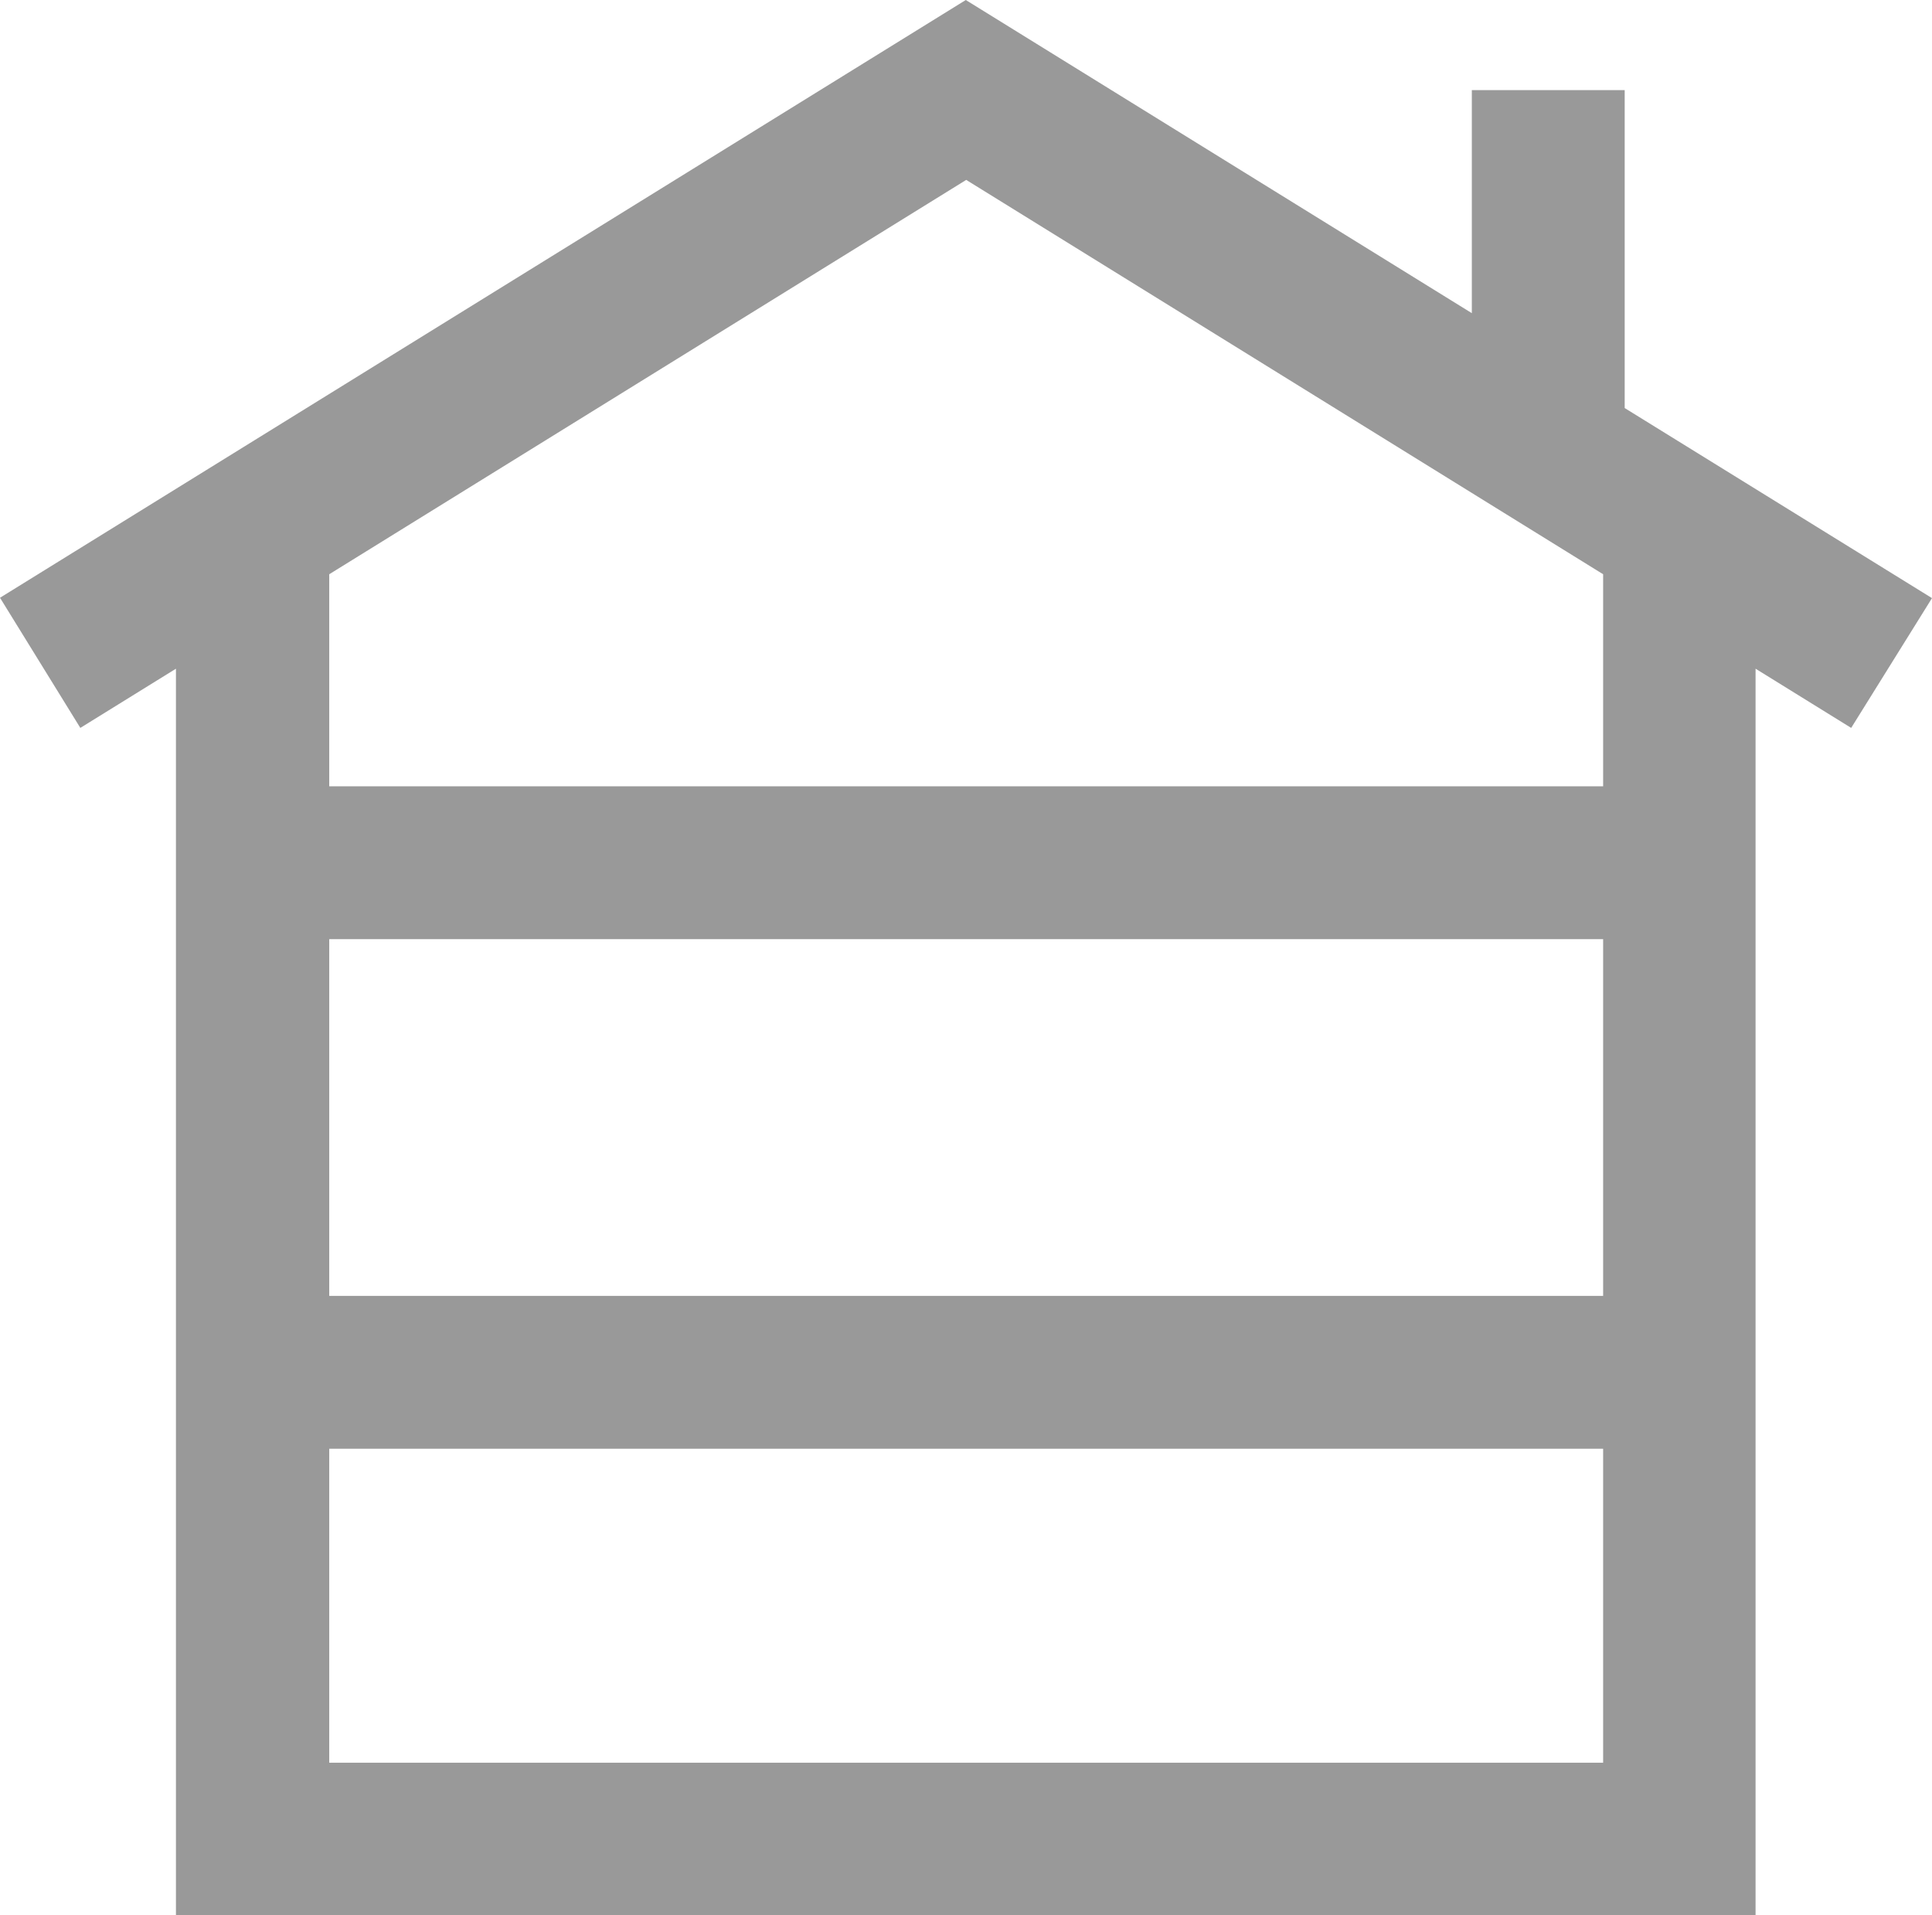
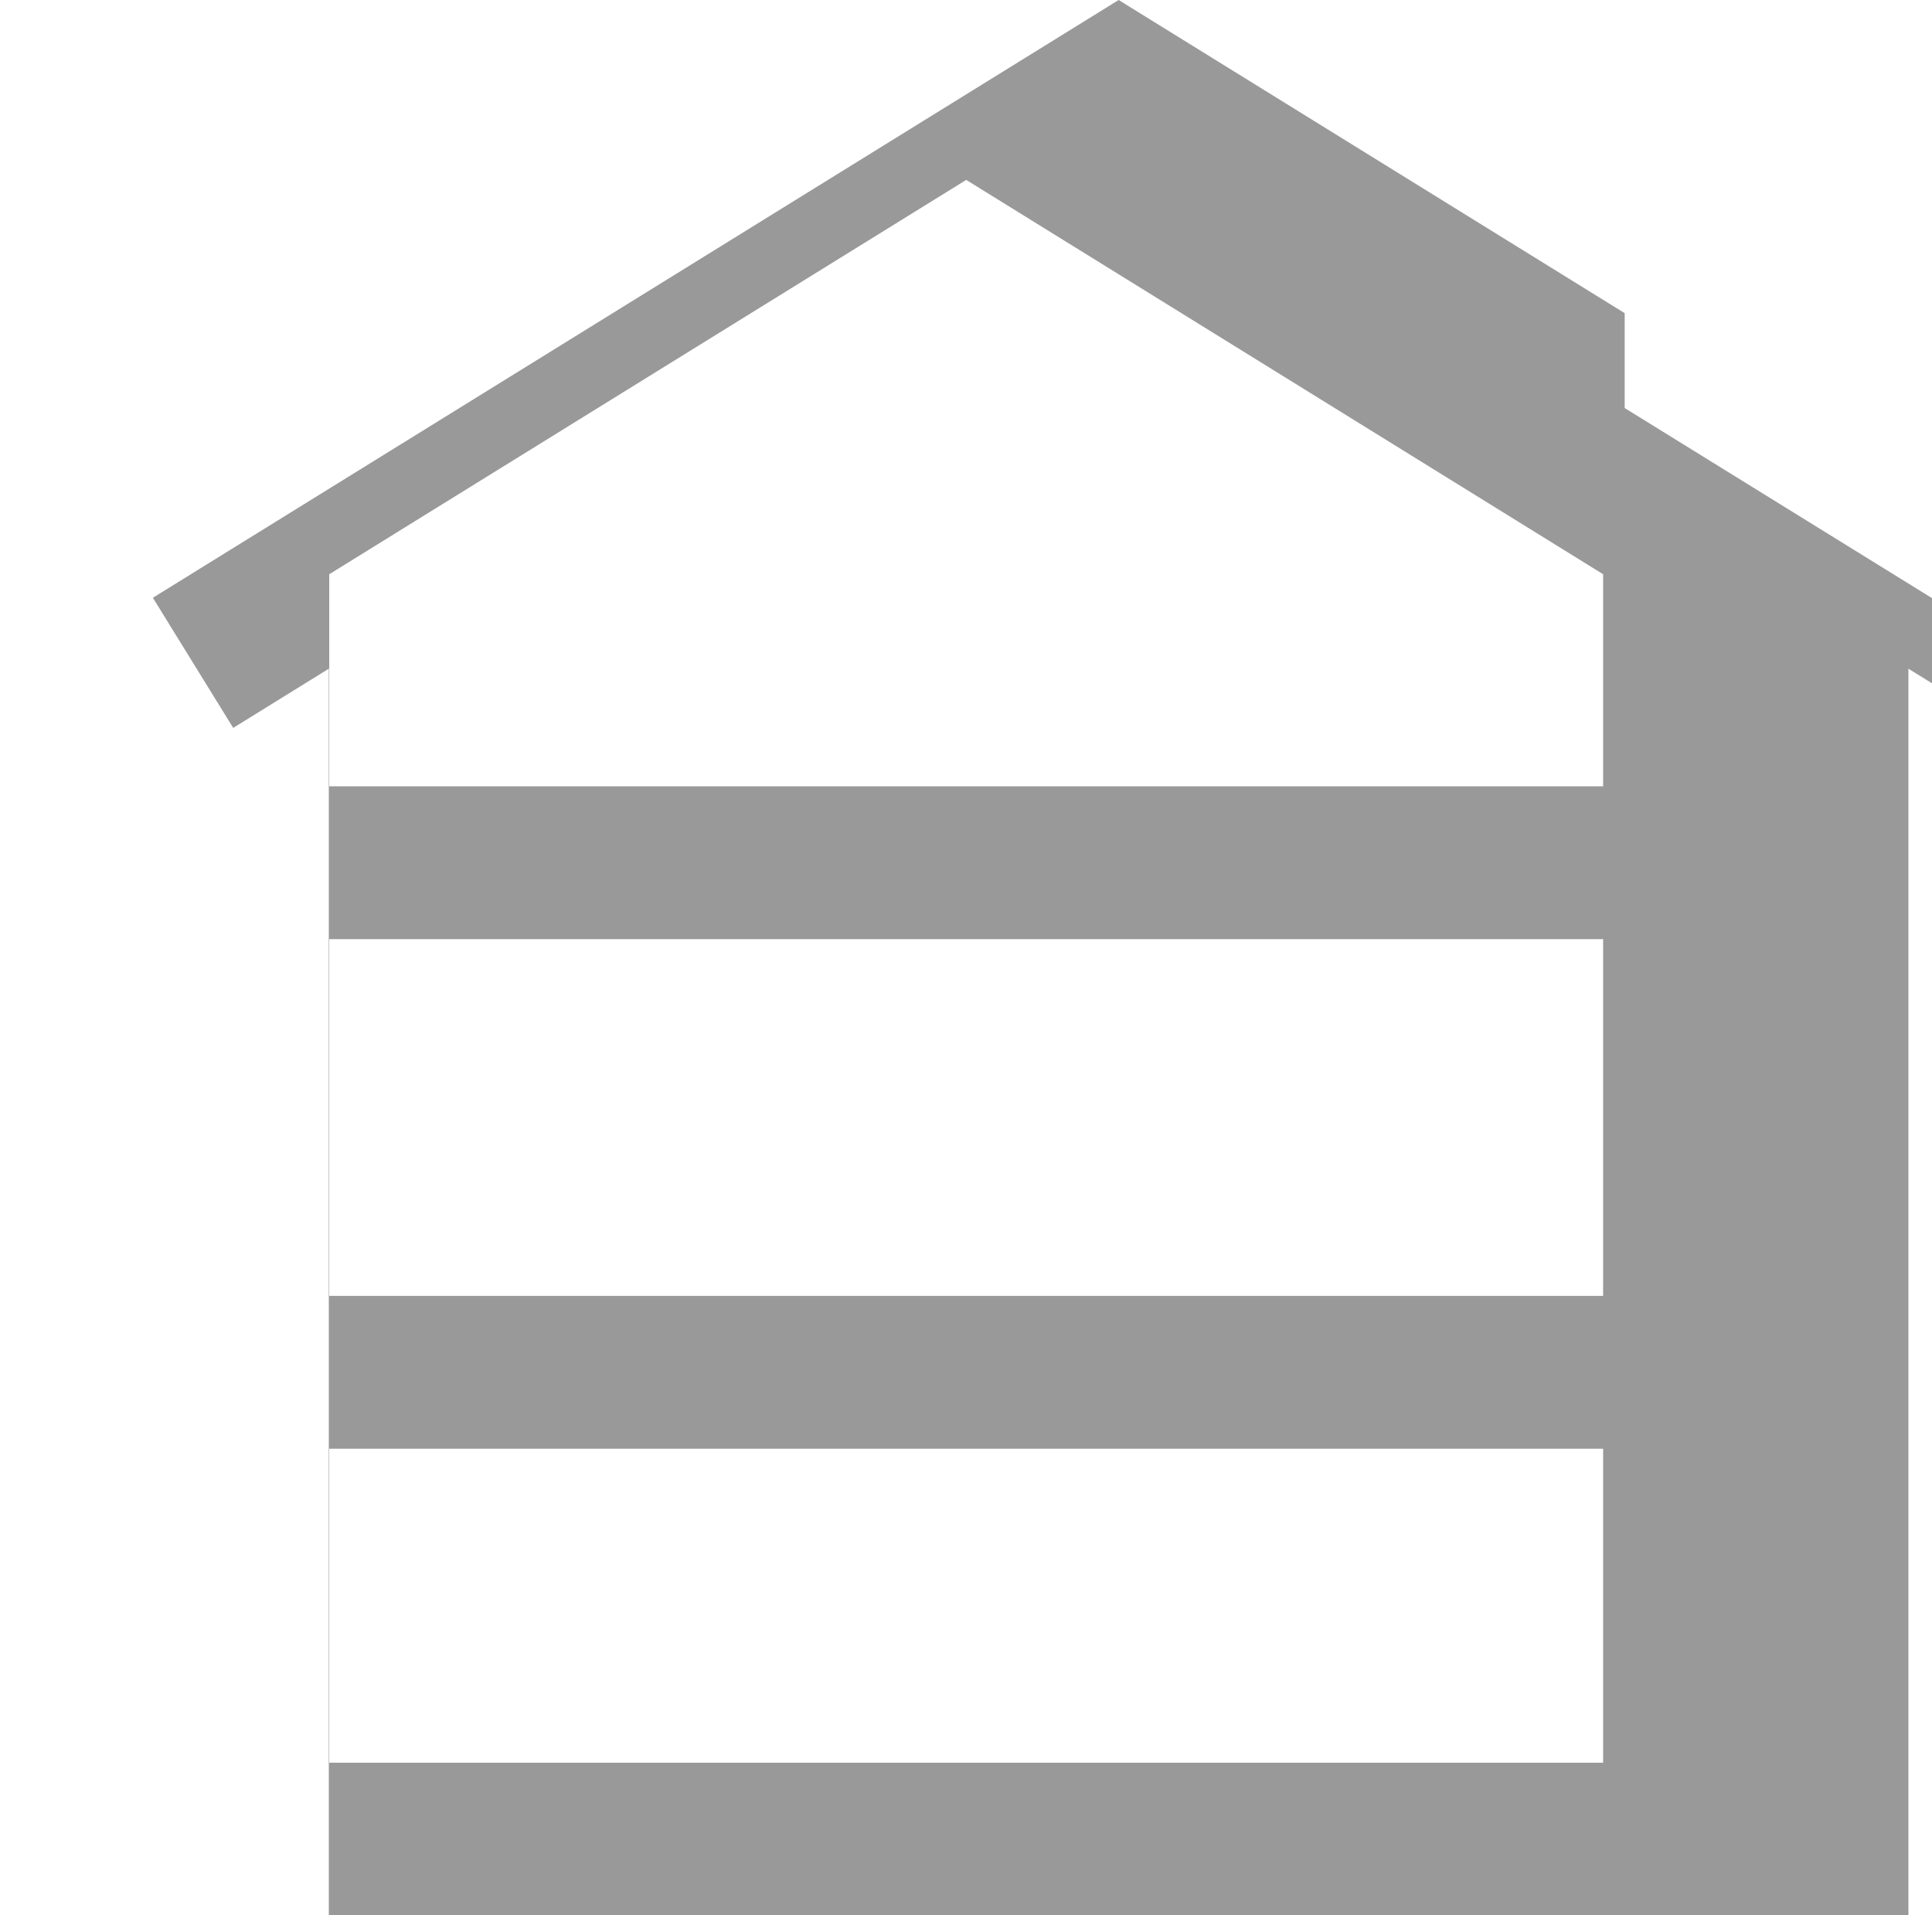
<svg xmlns="http://www.w3.org/2000/svg" viewBox="0 0 31.723 31.447">
  <defs>
    <style>
      .cls-1 {
        opacity: 0.71;
      }

      .cls-2 {
        fill: #707070;
      }
    </style>
  </defs>
  <g id="home-solid" class="cls-1">
-     <path id="Pfad_7" data-name="Pfad 7" class="cls-2" d="M-1637.777,1766.421l-5.046-3.121v-5.22h-2.51v3.662l-8.309-5.142-15.858,9.815,1.319,2.137,1.57-.972v20.467h25.937V1767.58l1.57.972Zm-26.317,5.6h20.917v5.857h-20.917Zm0,13.522v-5.155h20.917v5.155Zm20.917-16.032h-20.917v-3.482l10.459-6.475,10.458,6.475Z" transform="translate(1669.5 -1756.6)" />
+     <path id="Pfad_7" data-name="Pfad 7" class="cls-2" d="M-1637.777,1766.421l-5.046-3.121v-5.22v3.662l-8.309-5.142-15.858,9.815,1.319,2.137,1.57-.972v20.467h25.937V1767.58l1.57.972Zm-26.317,5.6h20.917v5.857h-20.917Zm0,13.522v-5.155h20.917v5.155Zm20.917-16.032h-20.917v-3.482l10.459-6.475,10.458,6.475Z" transform="translate(1669.5 -1756.6)" />
  </g>
</svg>